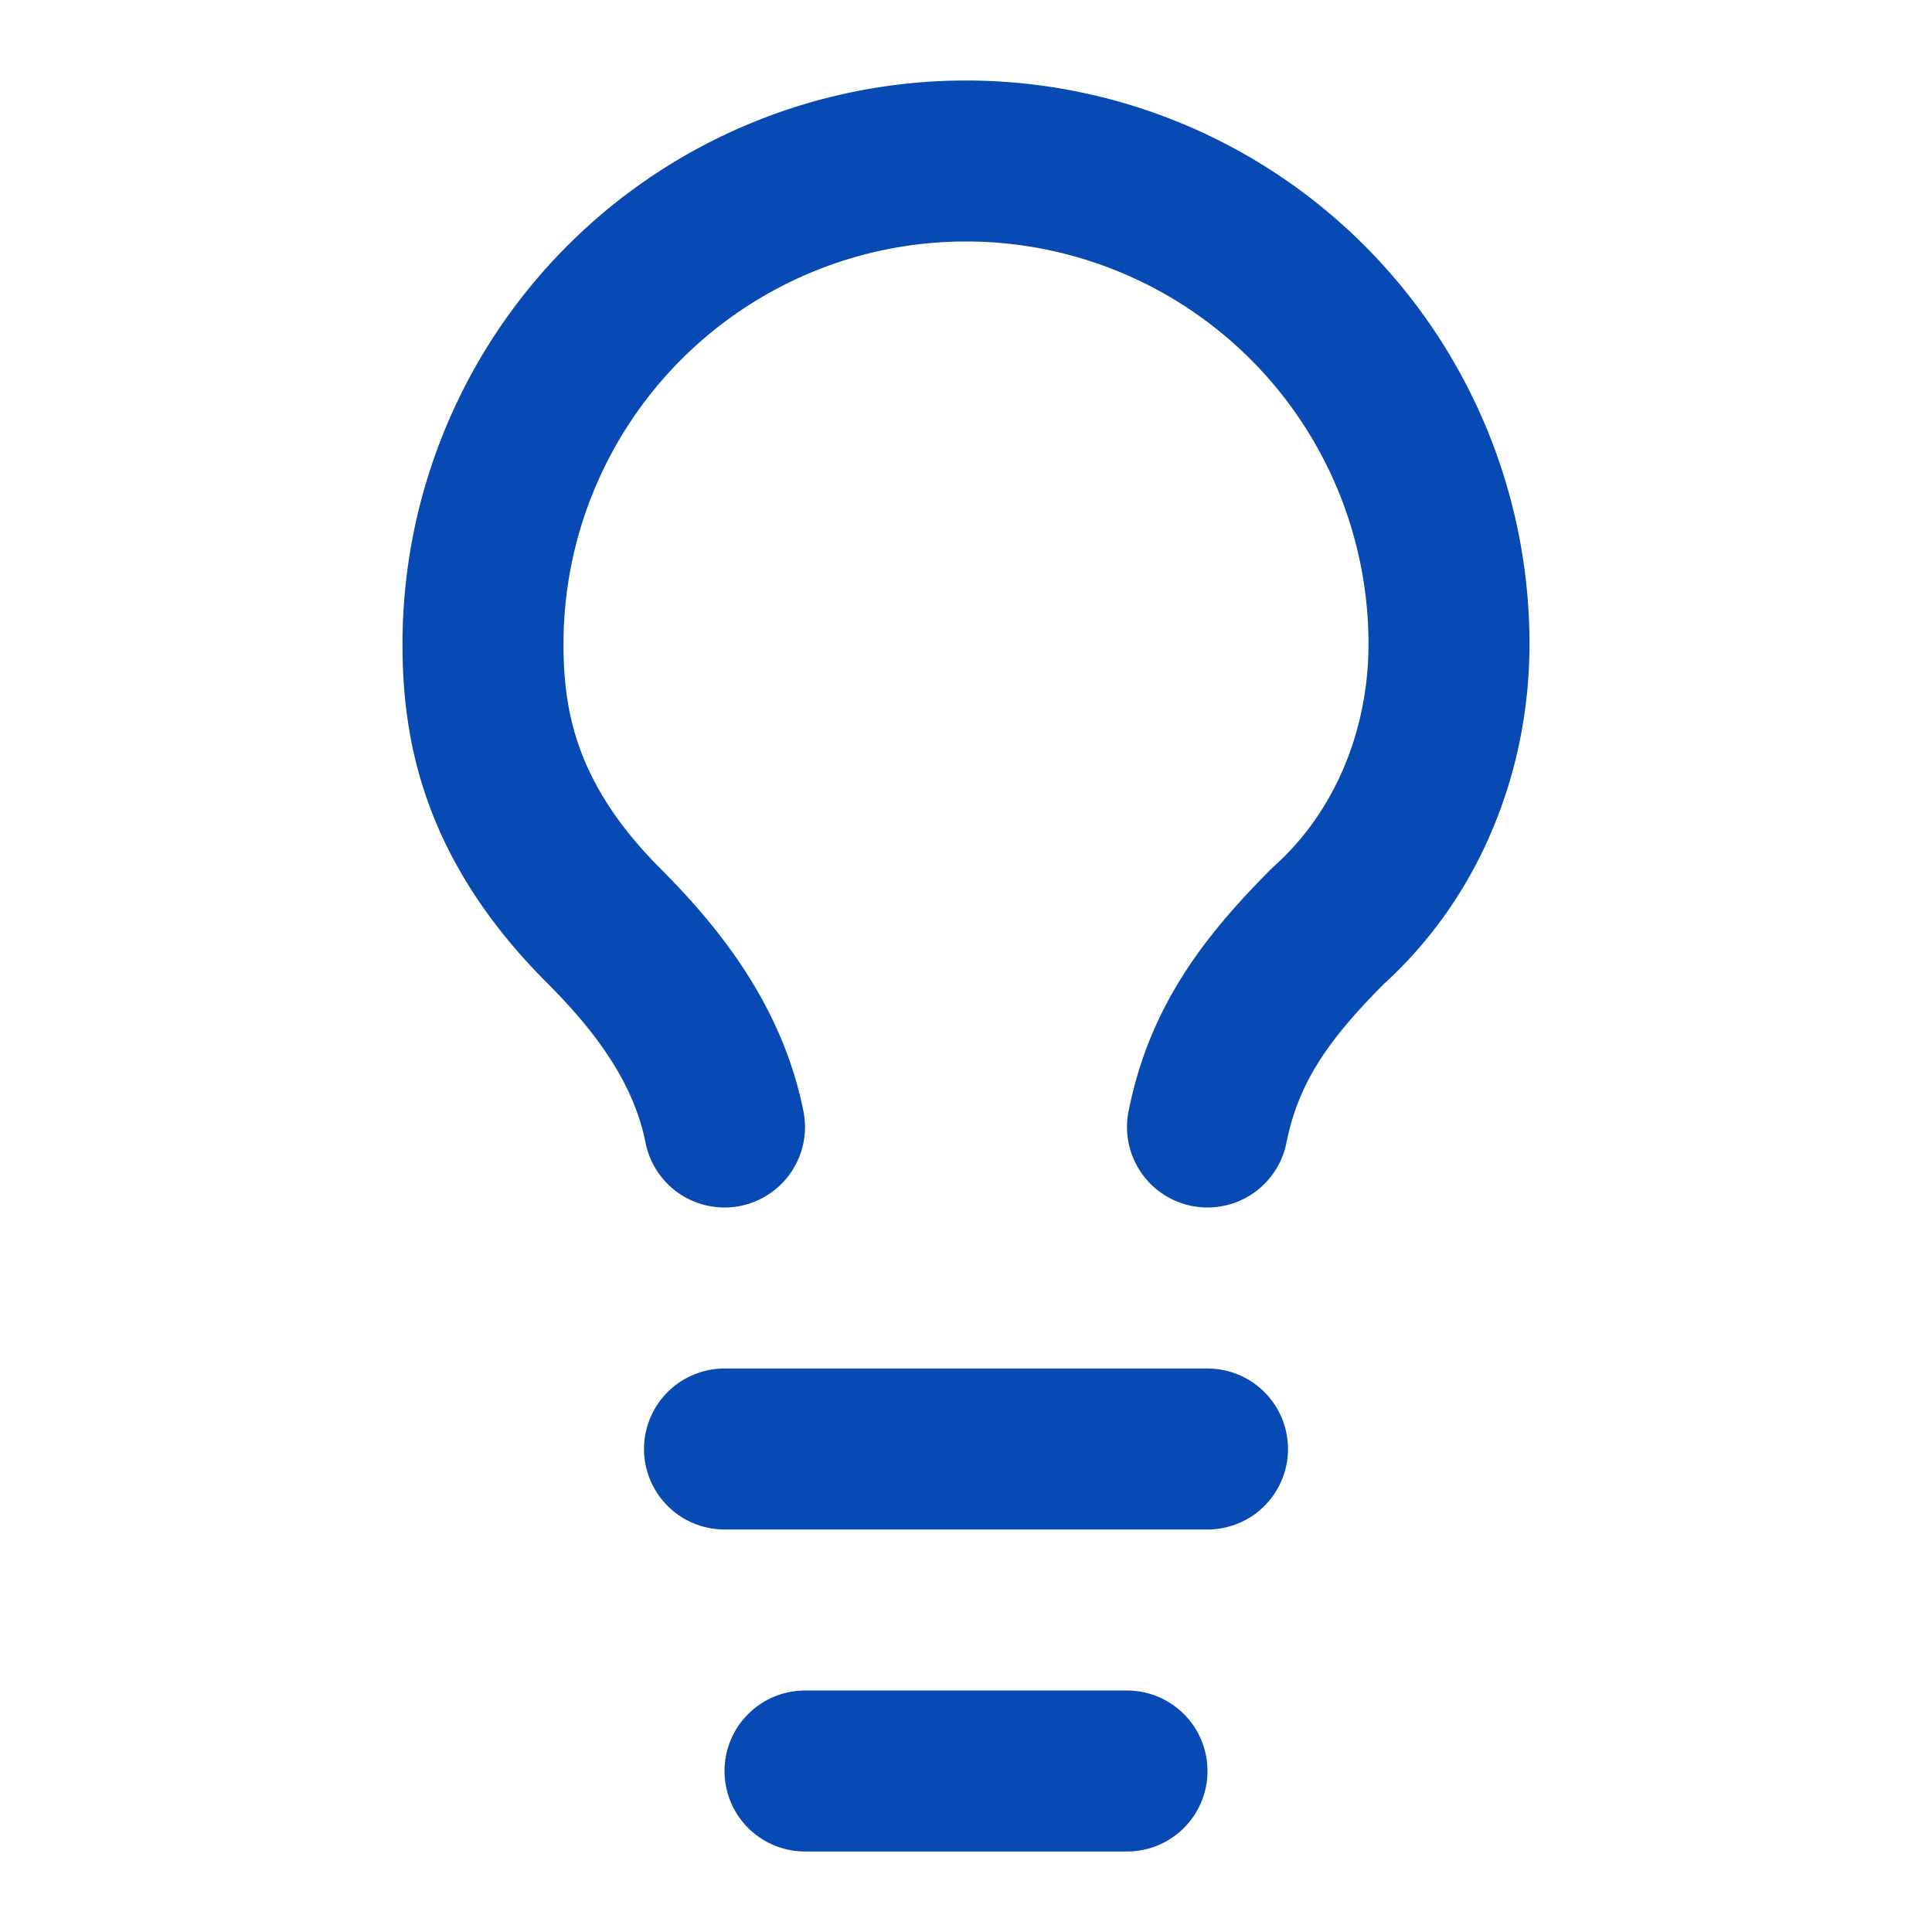
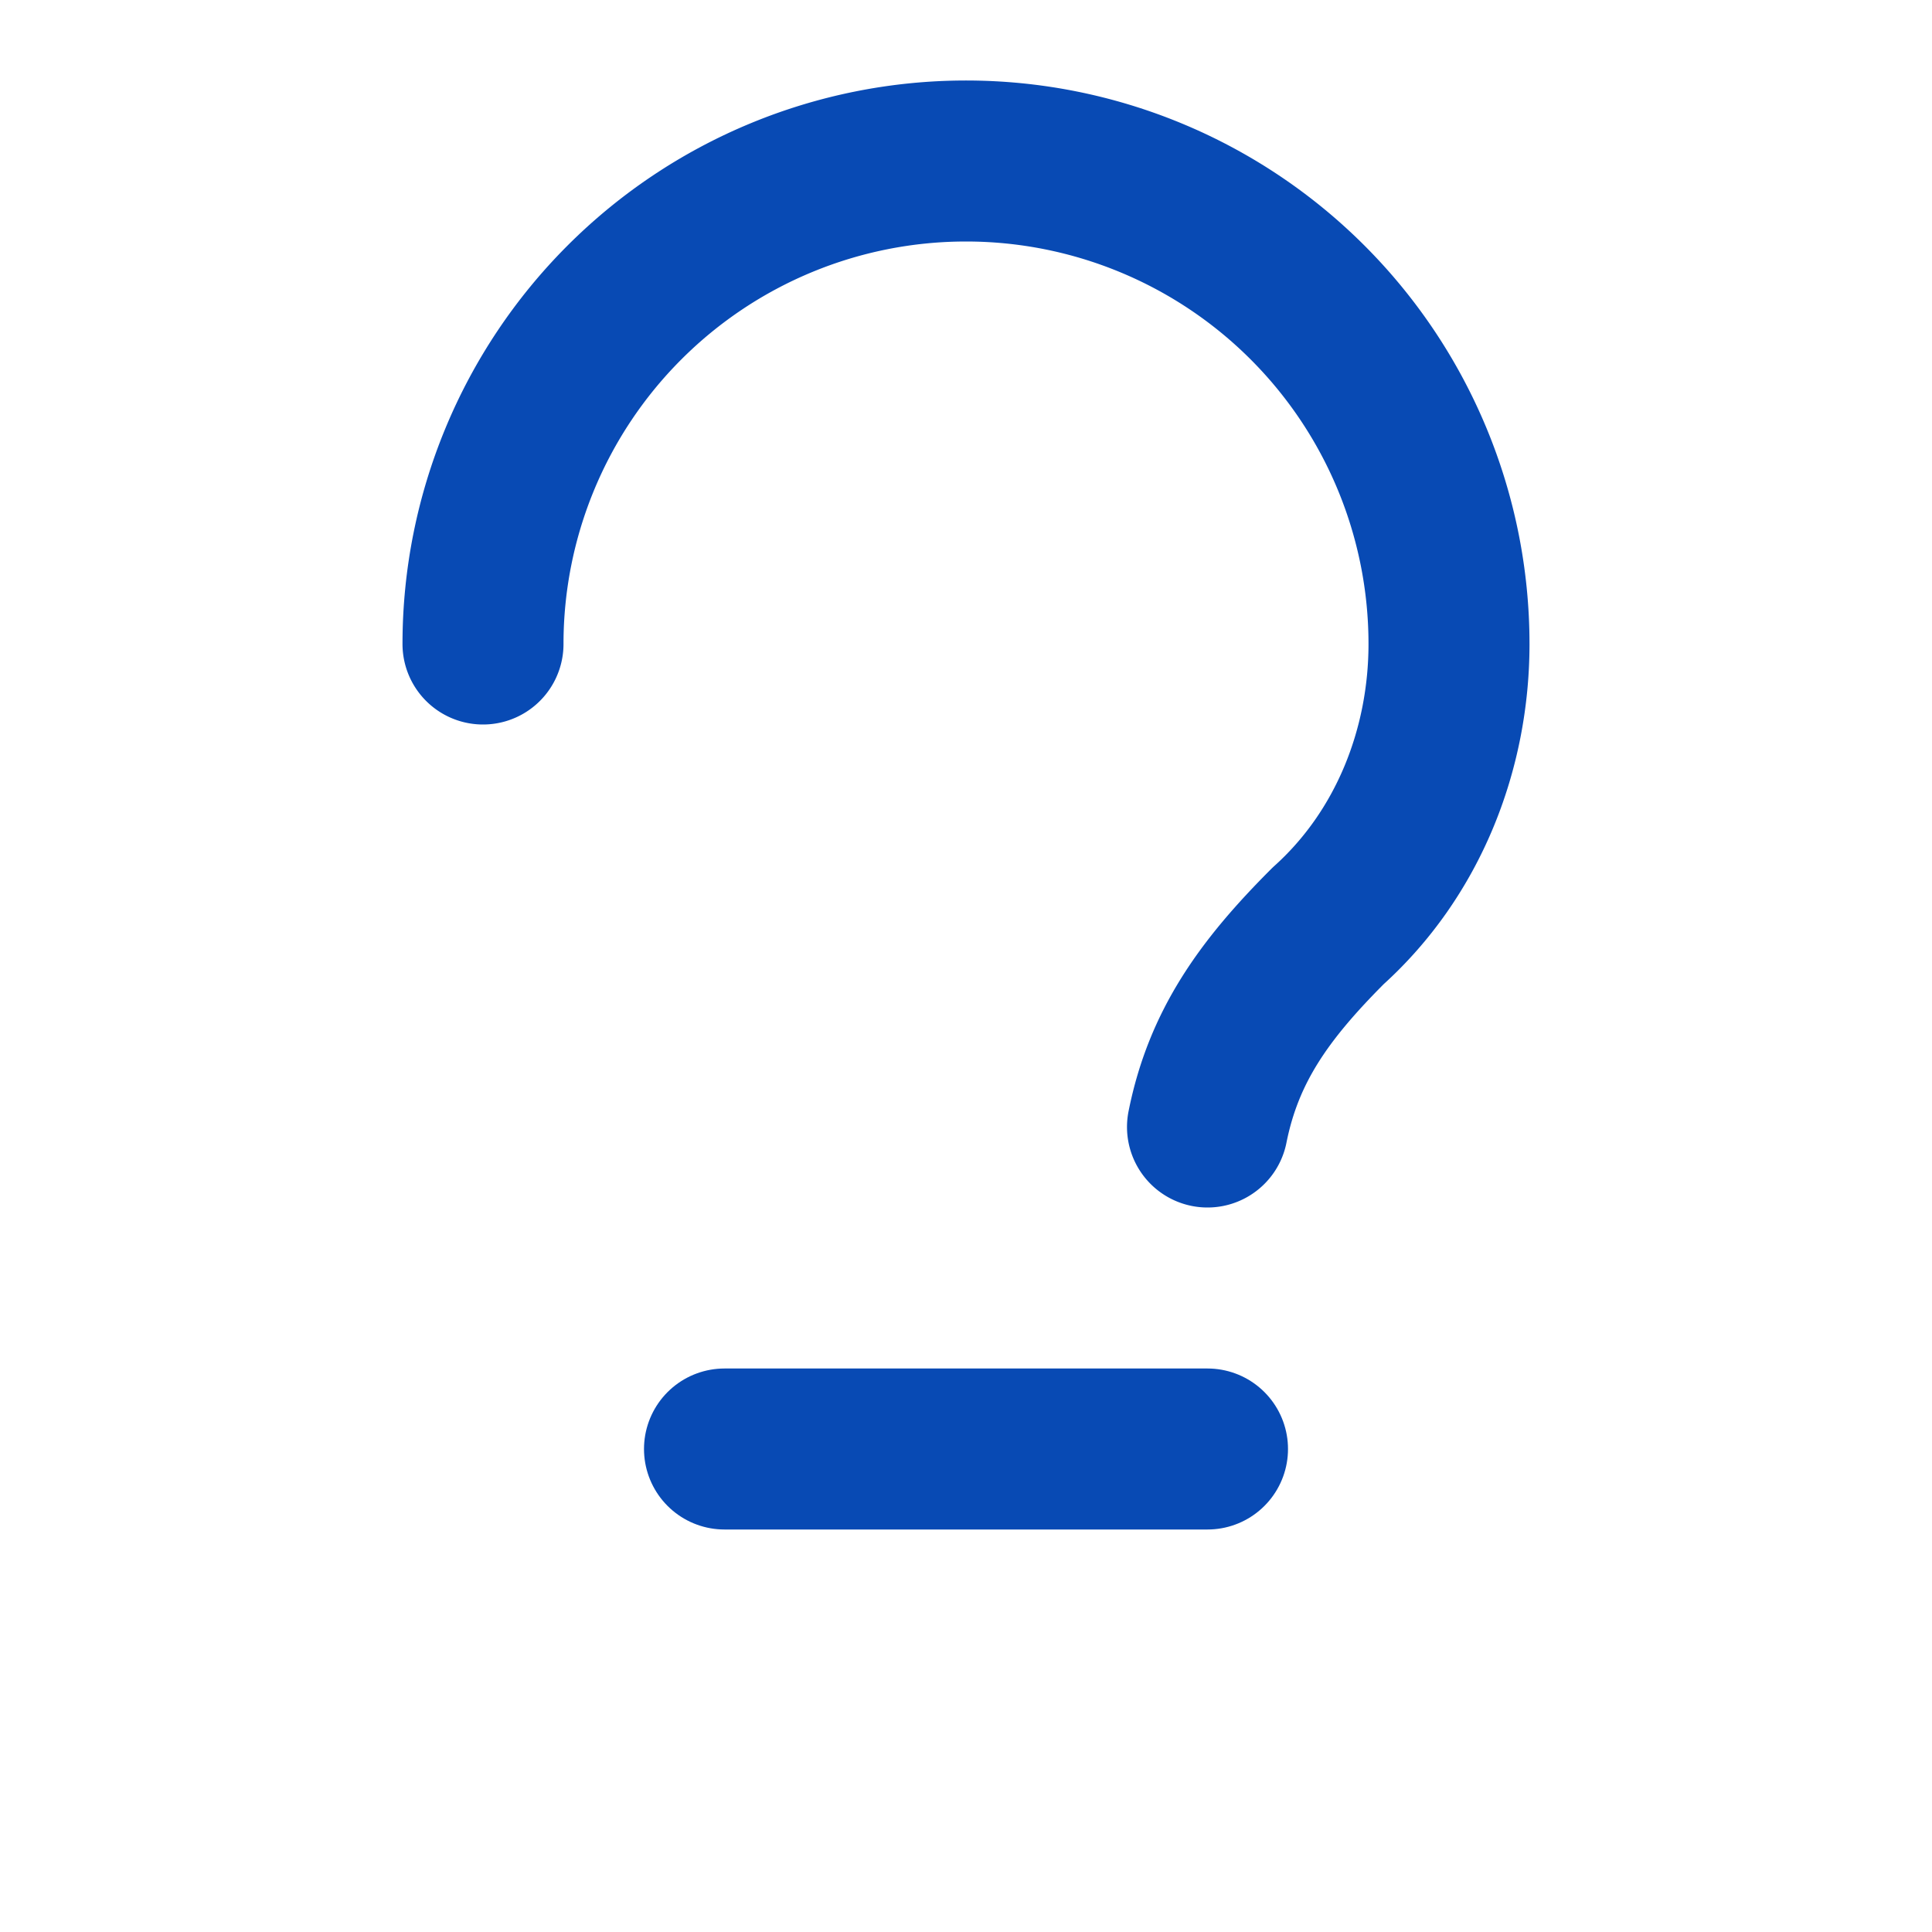
<svg xmlns="http://www.w3.org/2000/svg" width="24" height="24" viewBox="0 0 24 24" fill="none" stroke="currentColor" stroke-width="2" stroke-linecap="round" stroke-linejoin="round" class="lucide lucide-lightbulb w-6 h-6 text-primary" data-lov-id="src/components/FeaturesSection.tsx:55:18" data-lov-name="feature.icon" data-component-path="src/components/FeaturesSection.tsx" data-component-line="55" data-component-file="FeaturesSection.tsx" data-component-name="feature.icon" data-component-content="%7B%22className%22%3A%22w-6%20h-6%20text-primary%22%7D">
-   <path d="M15 14c.2-1 .7-1.7 1.5-2.5 1-.9 1.5-2.2 1.5-3.5A6 6 0 0 0 6 8c0 1 .2 2.2 1.5 3.5.7.7 1.3 1.5 1.5 2.5" stroke="#084AB4" fill="none" stroke-width="2px" />
+   <path d="M15 14c.2-1 .7-1.7 1.5-2.5 1-.9 1.5-2.2 1.5-3.5A6 6 0 0 0 6 8" stroke="#084AB4" fill="none" stroke-width="2px" />
  <path d="M9 18h6" stroke="#084AB4" fill="none" stroke-width="2px" />
-   <path d="M10 22h4" stroke="#084AB4" fill="none" stroke-width="2px" />
</svg>